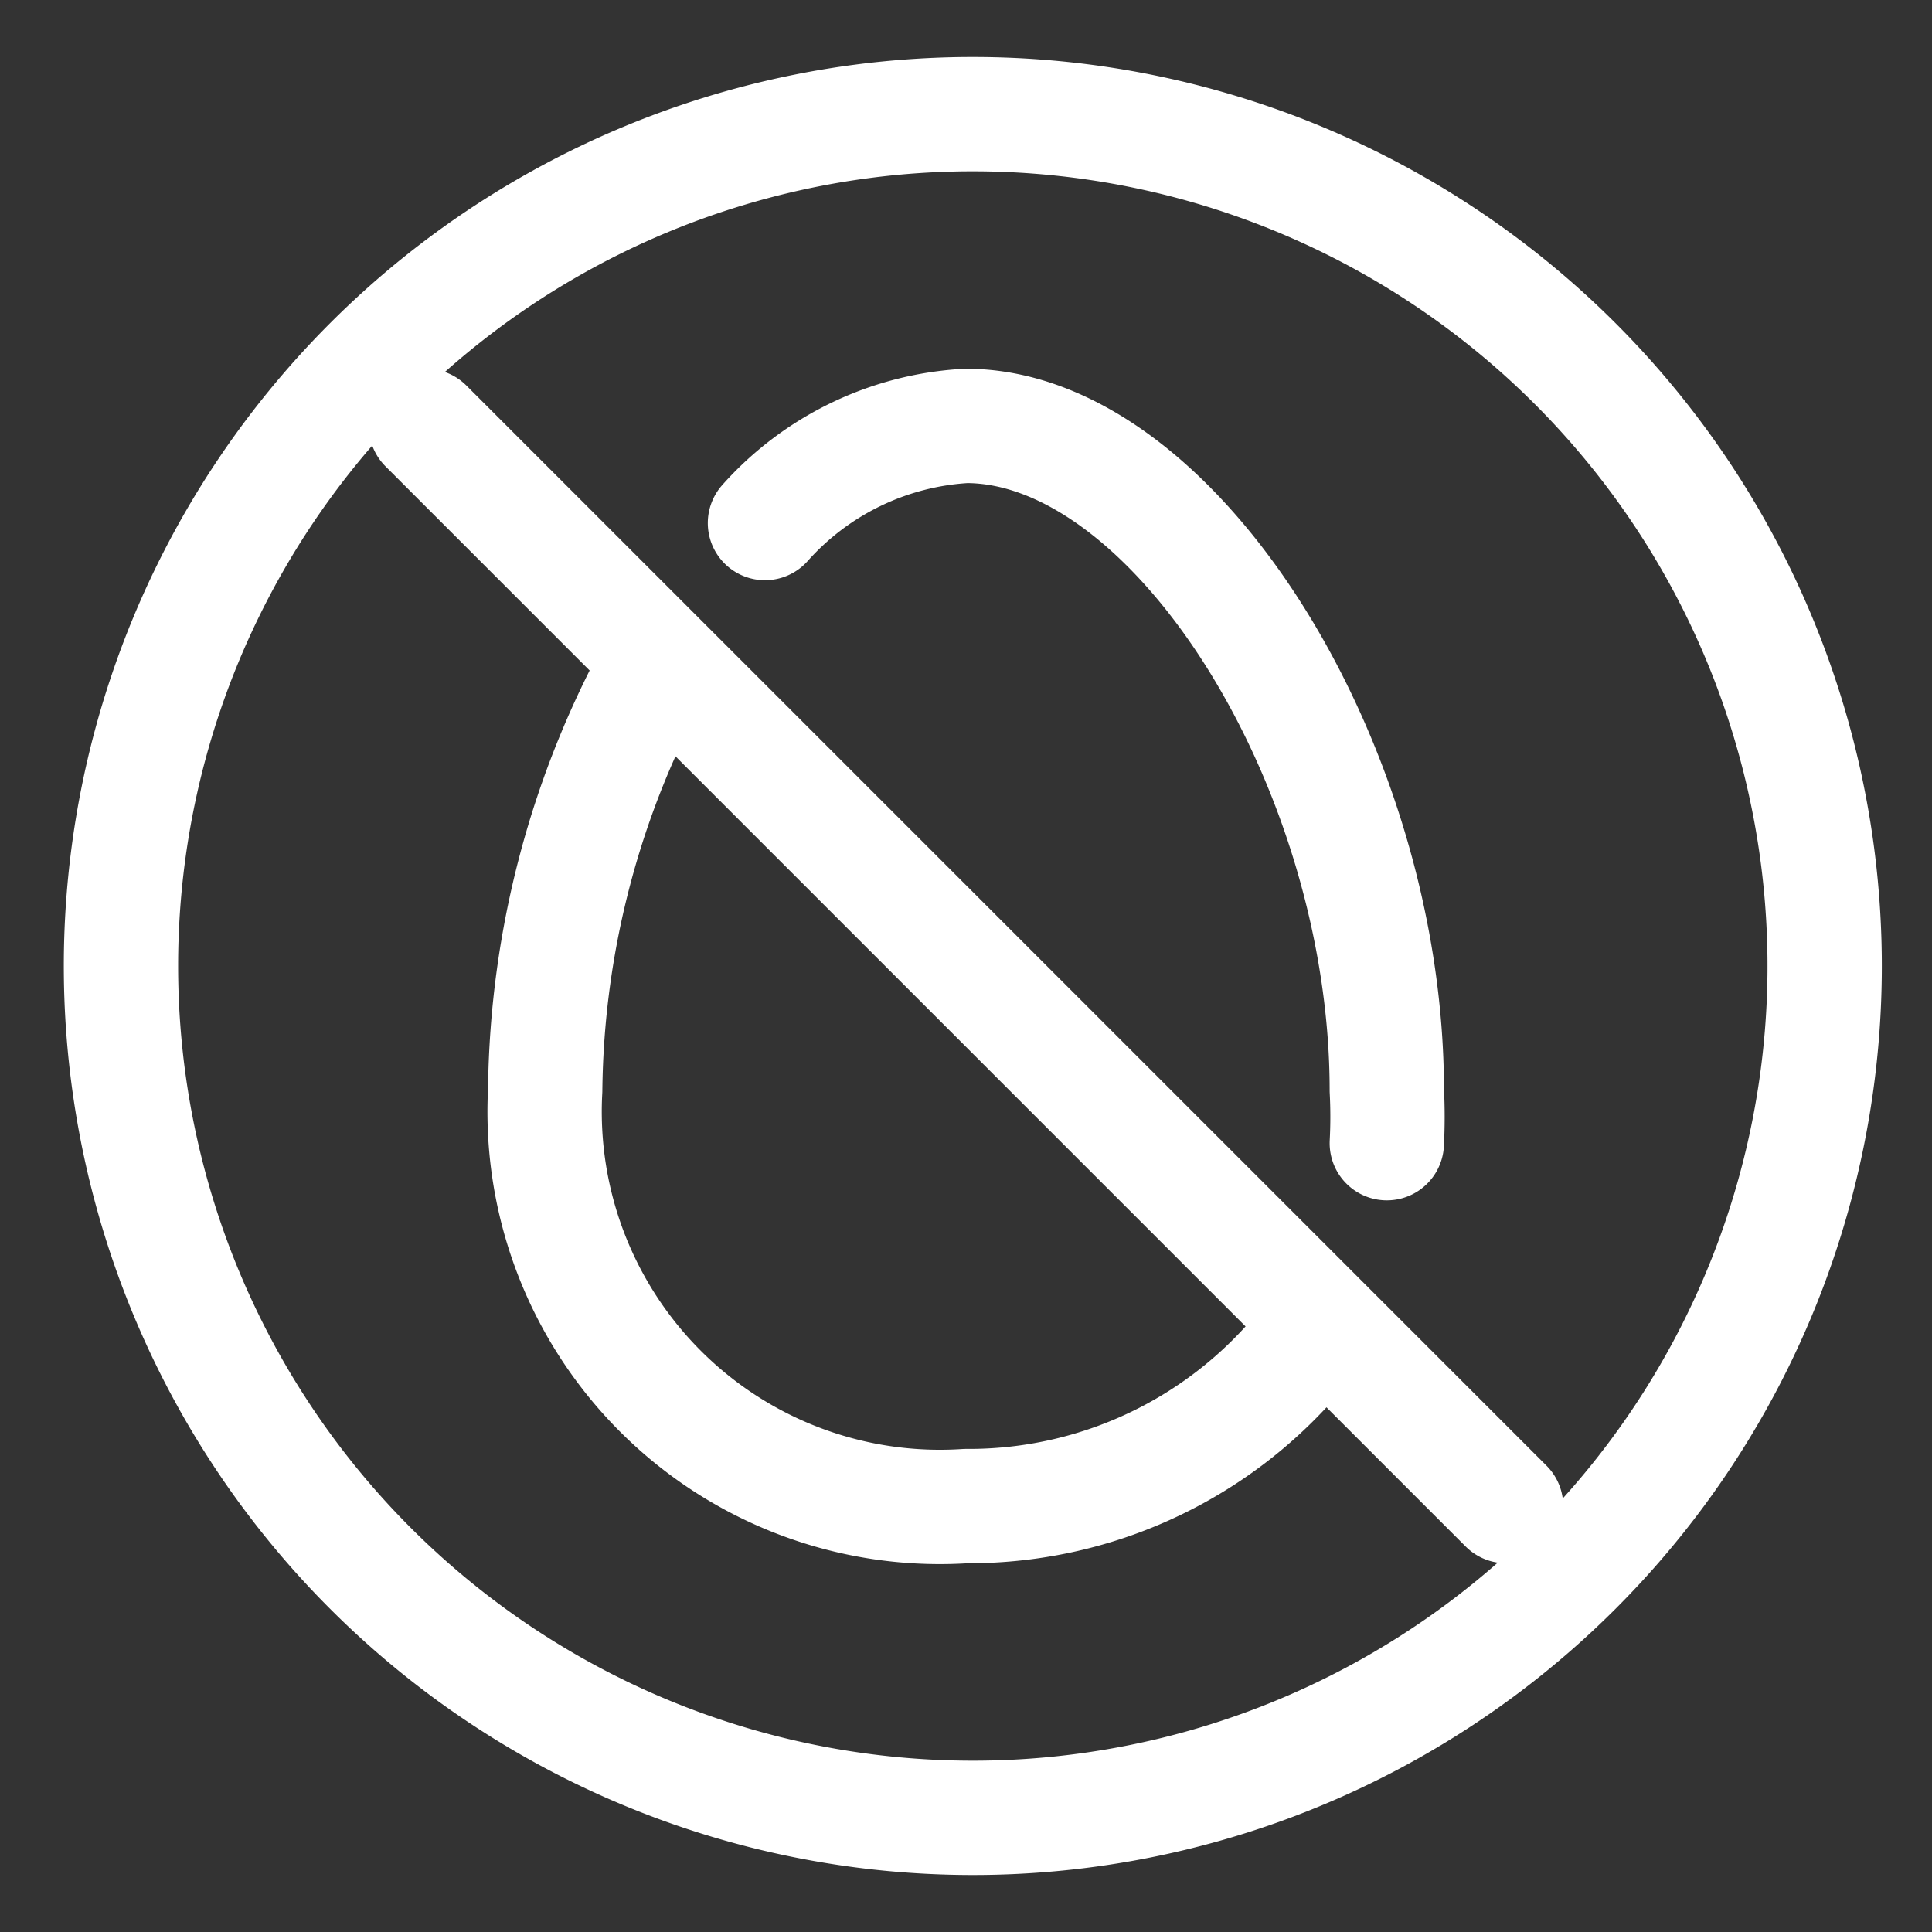
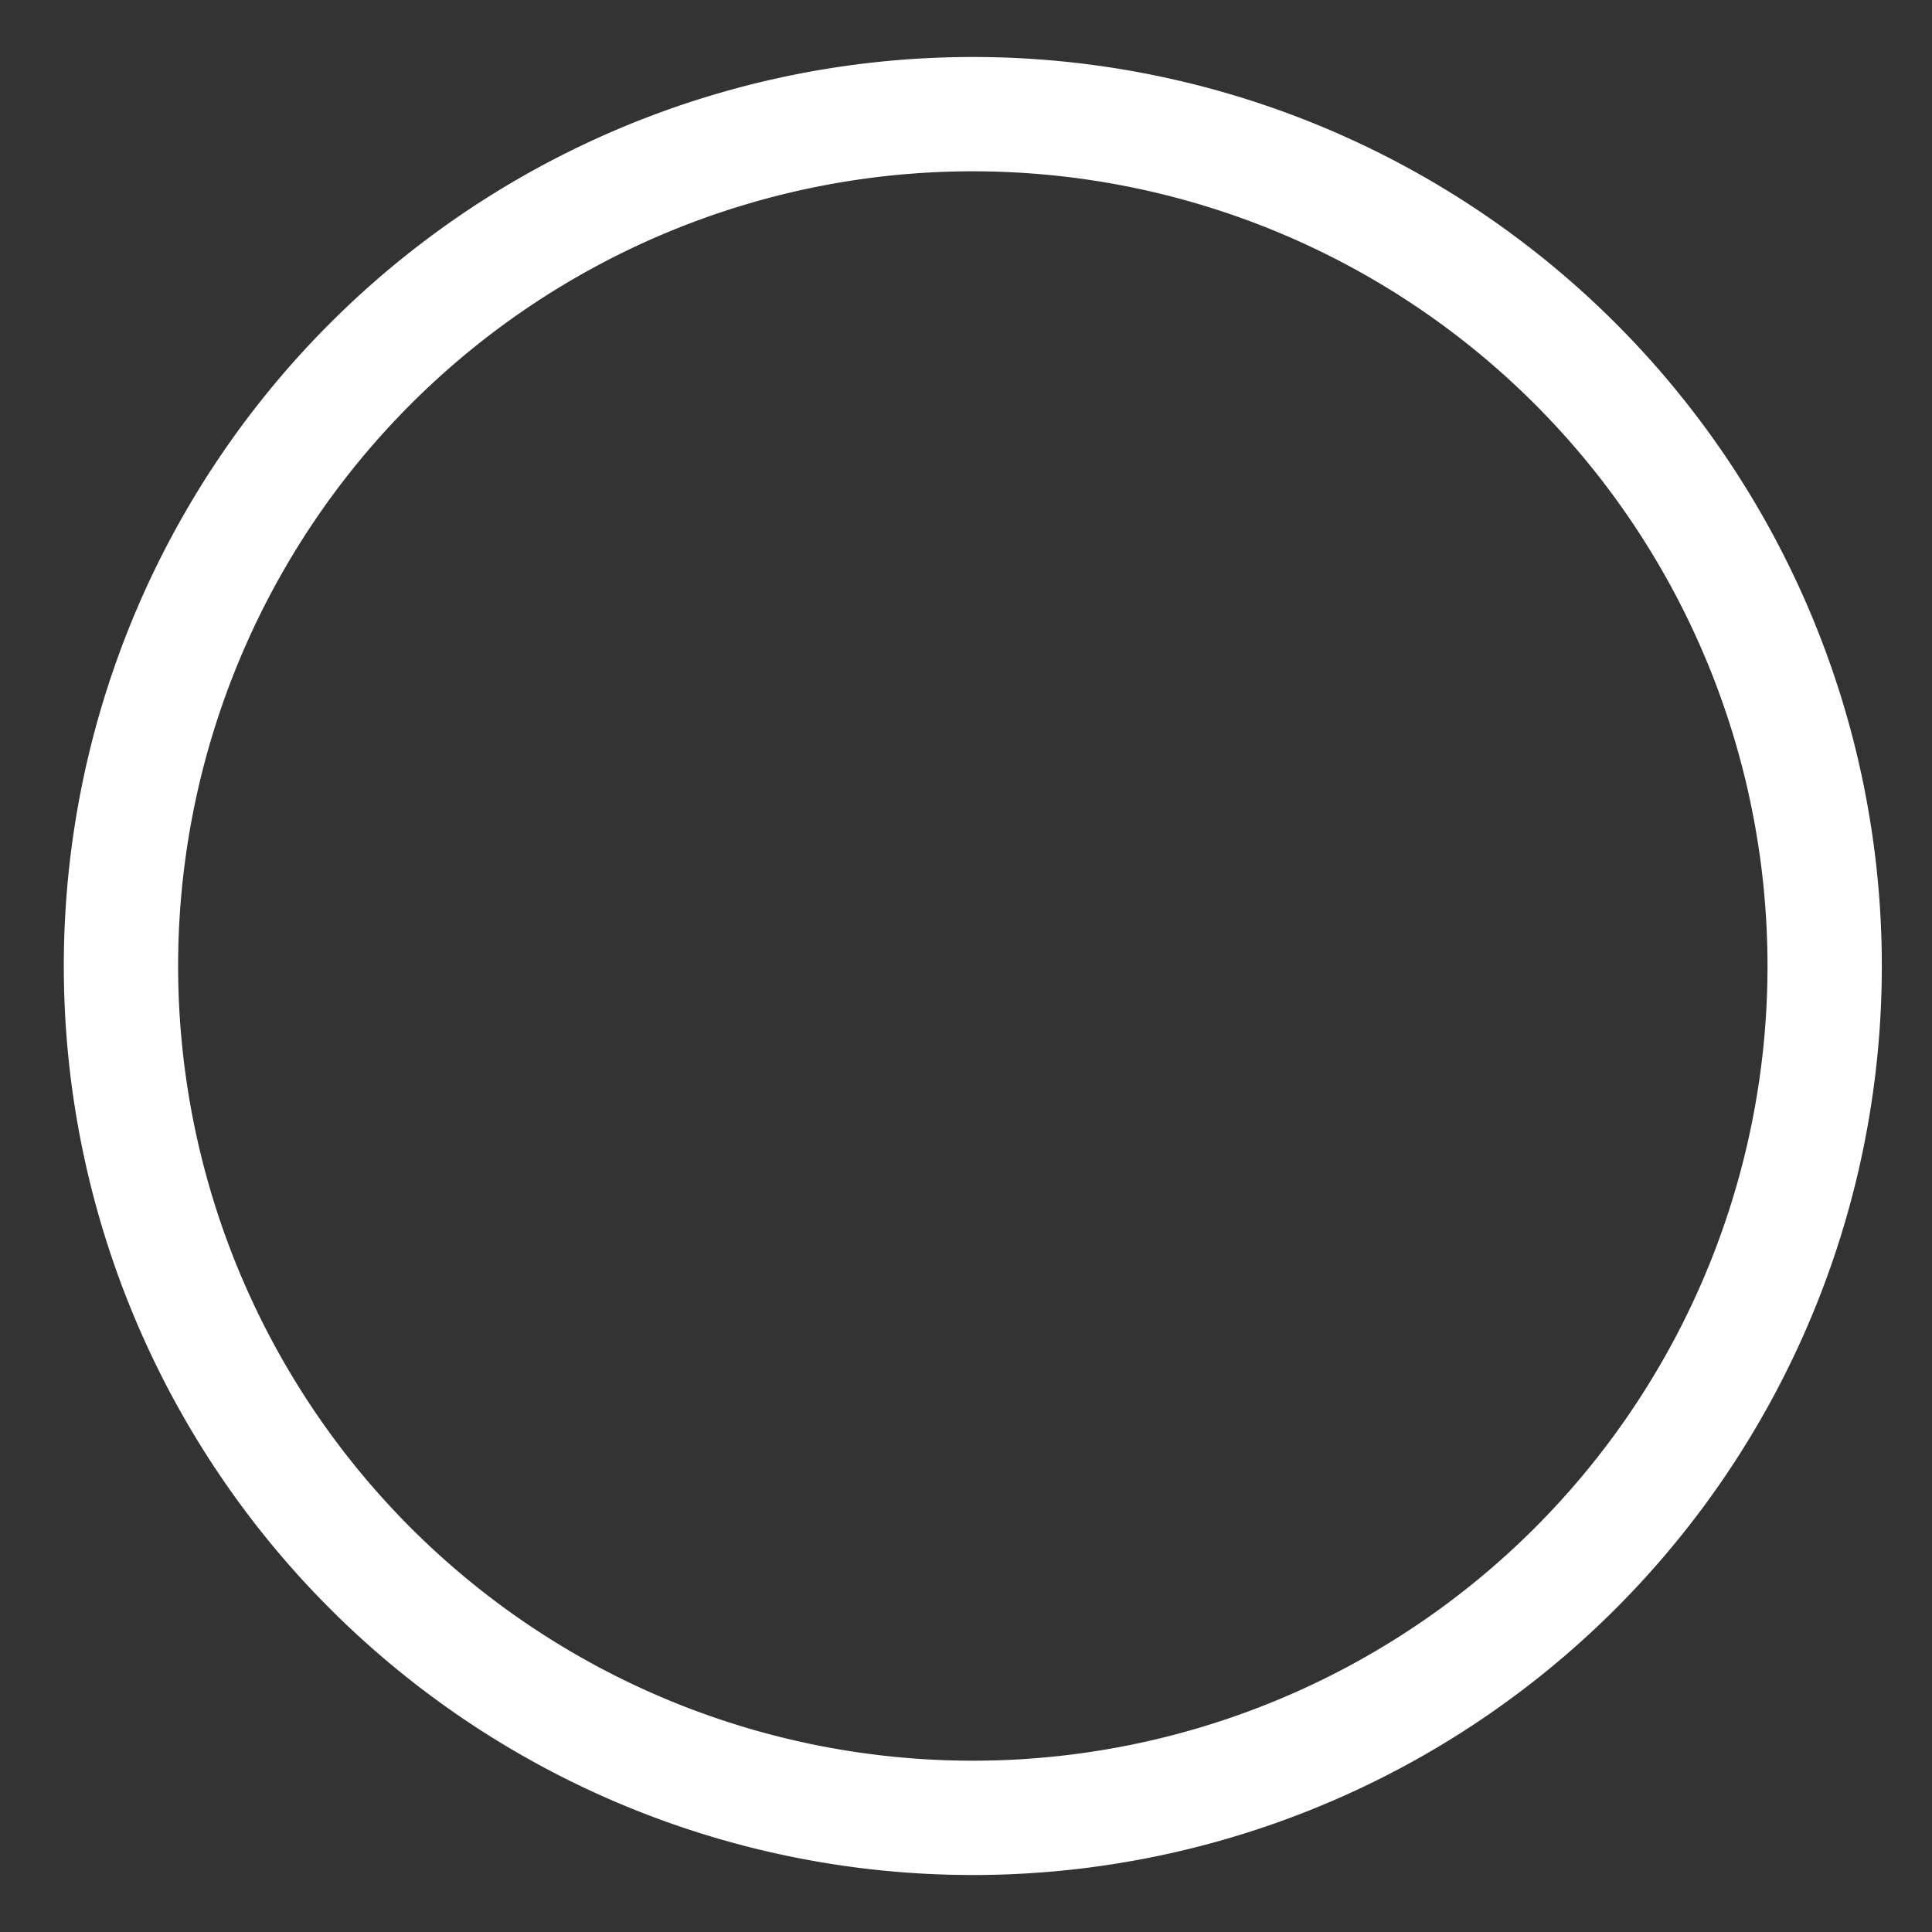
<svg xmlns="http://www.w3.org/2000/svg" viewBox="0 0 11.34 11.34">
  <rect x="0" y="0" width="11.34" height="11.34" fill="#333333" stroke="none" />
  <g id="Capa_2" data-name="Capa 2">
    <g id="Capa_1-2" data-name="Capa 1">
-       <path d="M7.76,7.76A2.53,2.53,0,0,1,5.67,8.84,2.32,2.32,0,0,1,3.2,6.4a5.28,5.28,0,0,1,.67-2.52m.62-.81A1.71,1.71,0,0,1,5.67,2.5c1.23,0,2.47,2,2.47,3.9a3,3,0,0,1,0,.31M2.5,2.5,8.84,8.84" style="fill:none;stroke:#fff;stroke-linecap:round;stroke-linejoin:round;stroke-width:0.671px" />
      <path d="M.71,5.67a5,5,0,1,0,5-5,5,5,0,0,0-5,5" style="fill:none;stroke:#fff;stroke-linecap:round;stroke-linejoin:round;stroke-width:0.671px" />
-       <rect width="11.34" height="11.34" style="fill:none" />
    </g>
  </g>
</svg>